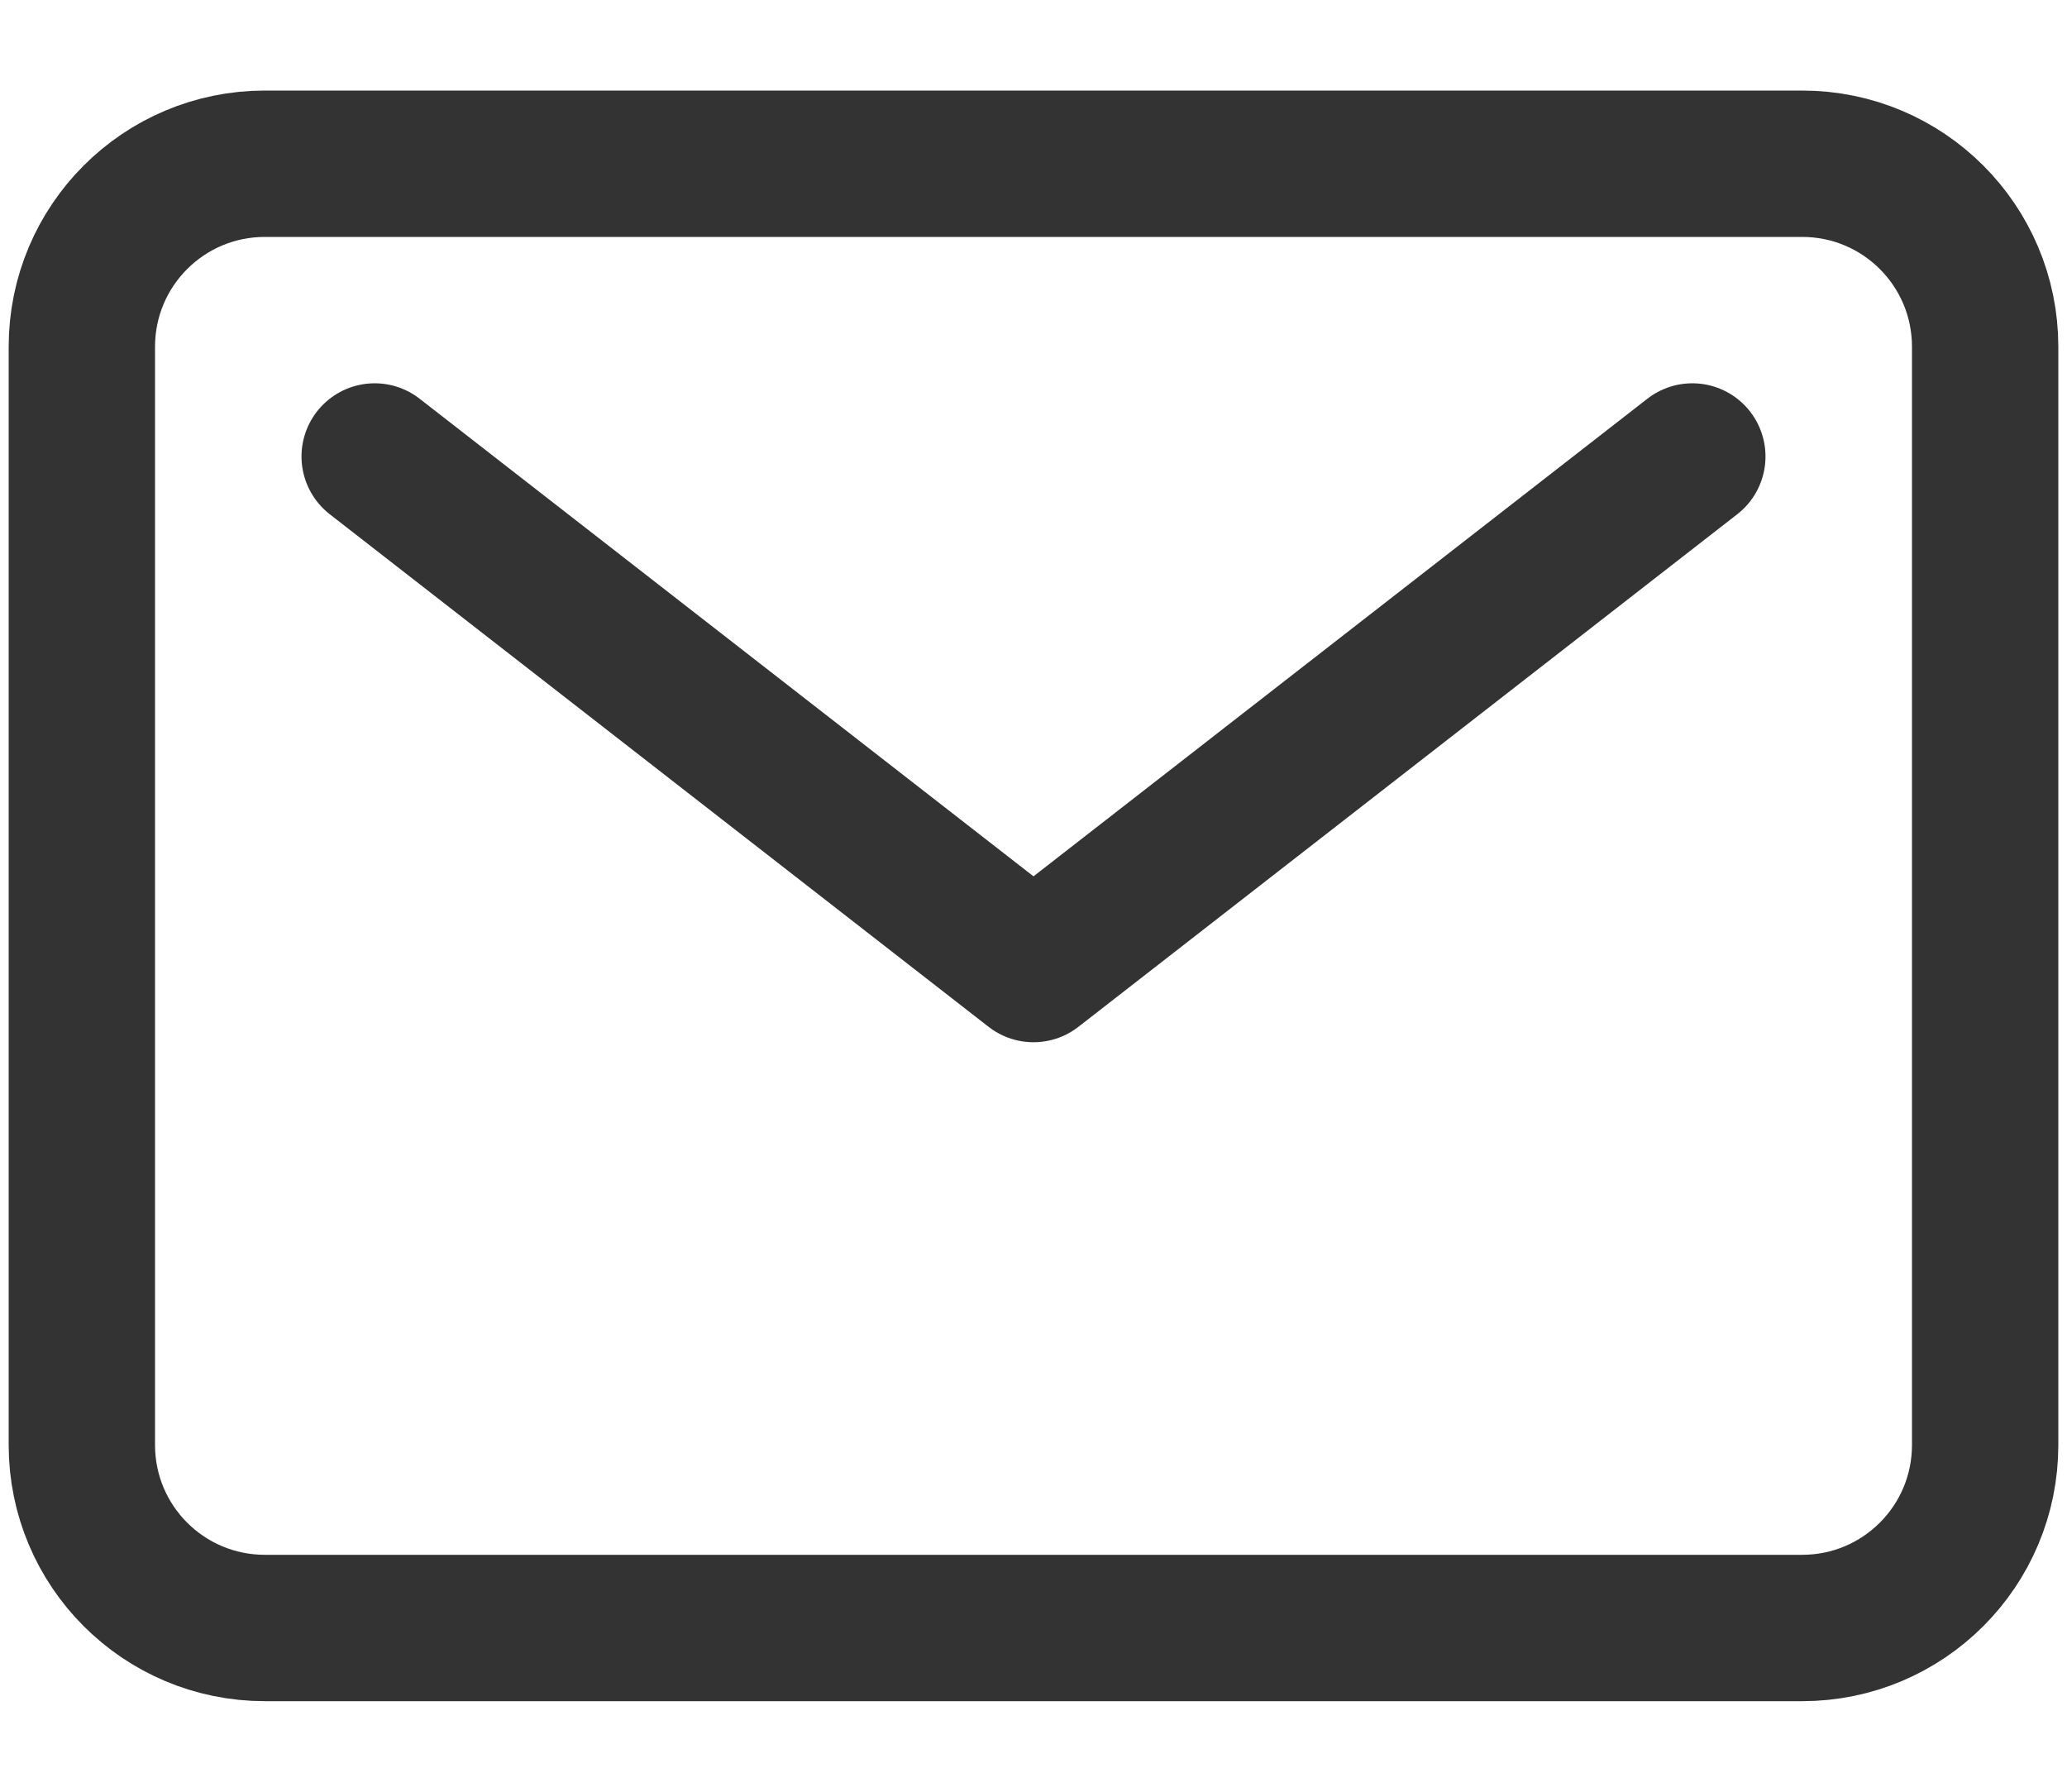
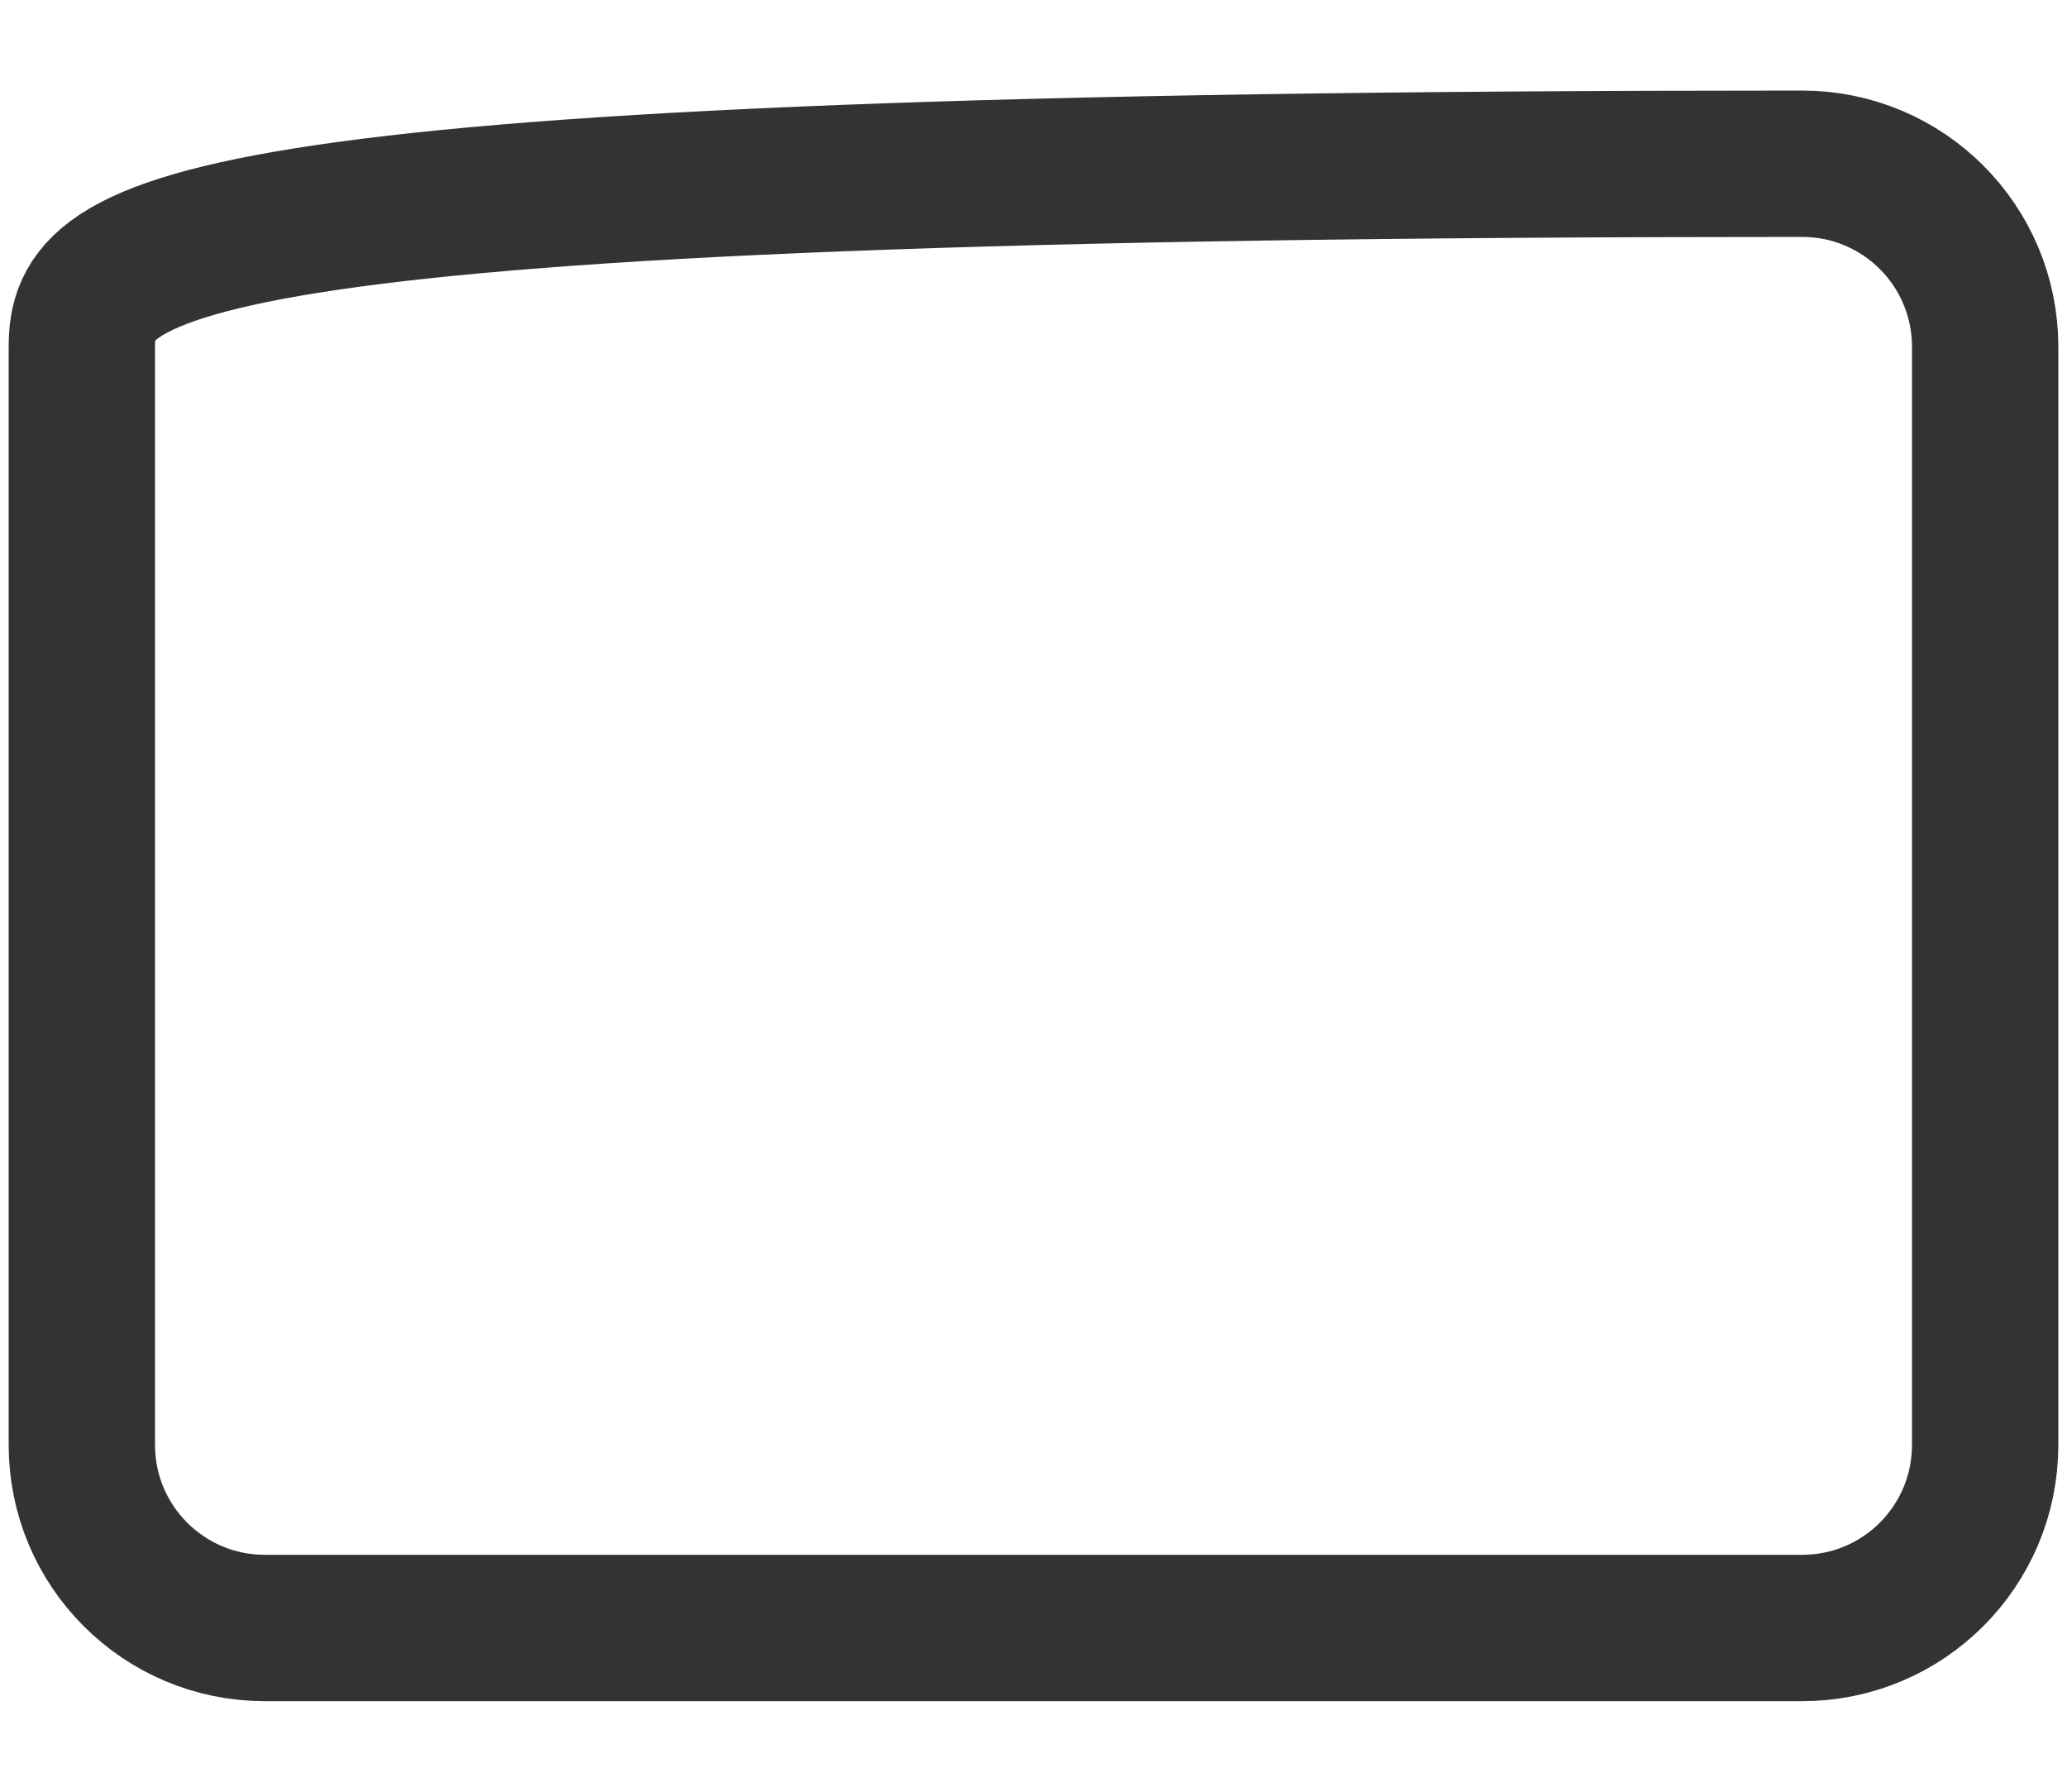
<svg xmlns="http://www.w3.org/2000/svg" width="15" height="13" viewBox="0 0 15 13" fill="none">
-   <path d="M13.078 1.188H1.922C1.188 1.188 0.594 1.782 0.594 2.516V10.484C0.594 11.218 1.188 11.812 1.922 11.812H13.078C13.812 11.812 14.406 11.218 14.406 10.484V2.516C14.406 1.782 13.812 1.188 13.078 1.188Z" stroke="#333333" stroke-width="1.062" stroke-linecap="round" stroke-linejoin="round" />
-   <path d="M2.719 3.312L7.5 7.031L12.281 3.312" stroke="#333333" stroke-width="1.062" stroke-linecap="round" stroke-linejoin="round" />
+   <path d="M13.078 1.188C1.188 1.188 0.594 1.782 0.594 2.516V10.484C0.594 11.218 1.188 11.812 1.922 11.812H13.078C13.812 11.812 14.406 11.218 14.406 10.484V2.516C14.406 1.782 13.812 1.188 13.078 1.188Z" stroke="#333333" stroke-width="1.062" stroke-linecap="round" stroke-linejoin="round" />
</svg>